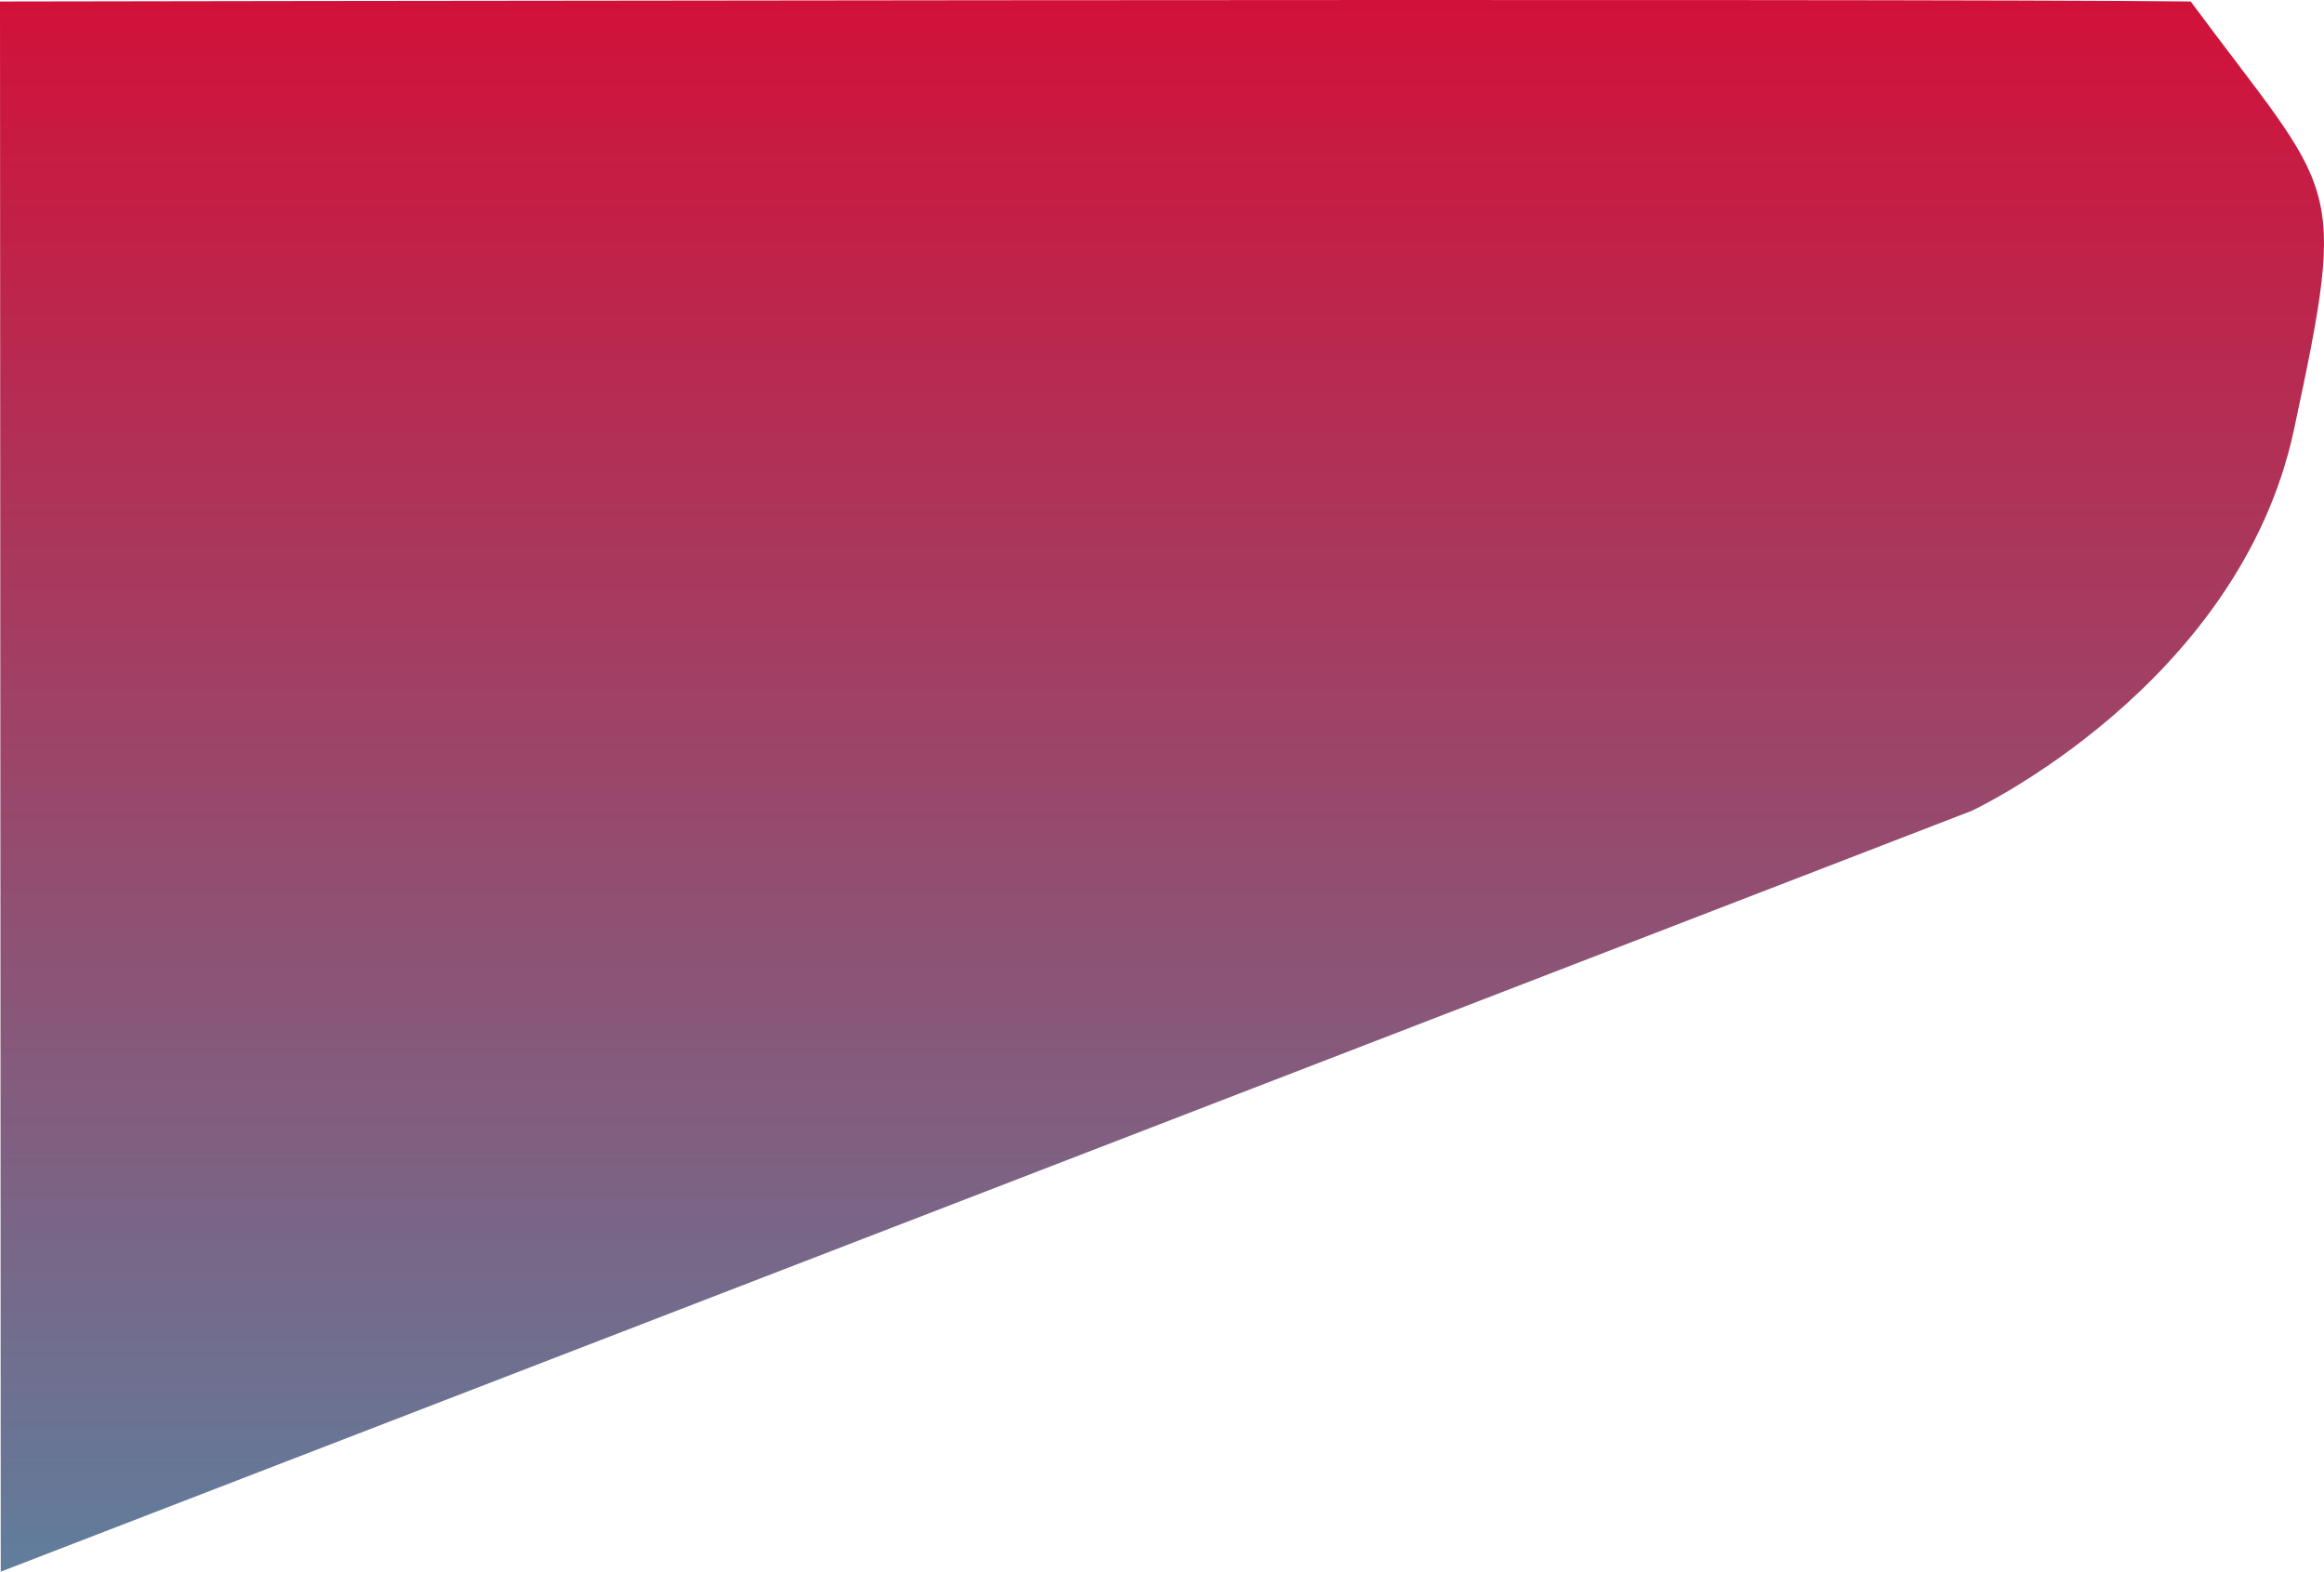
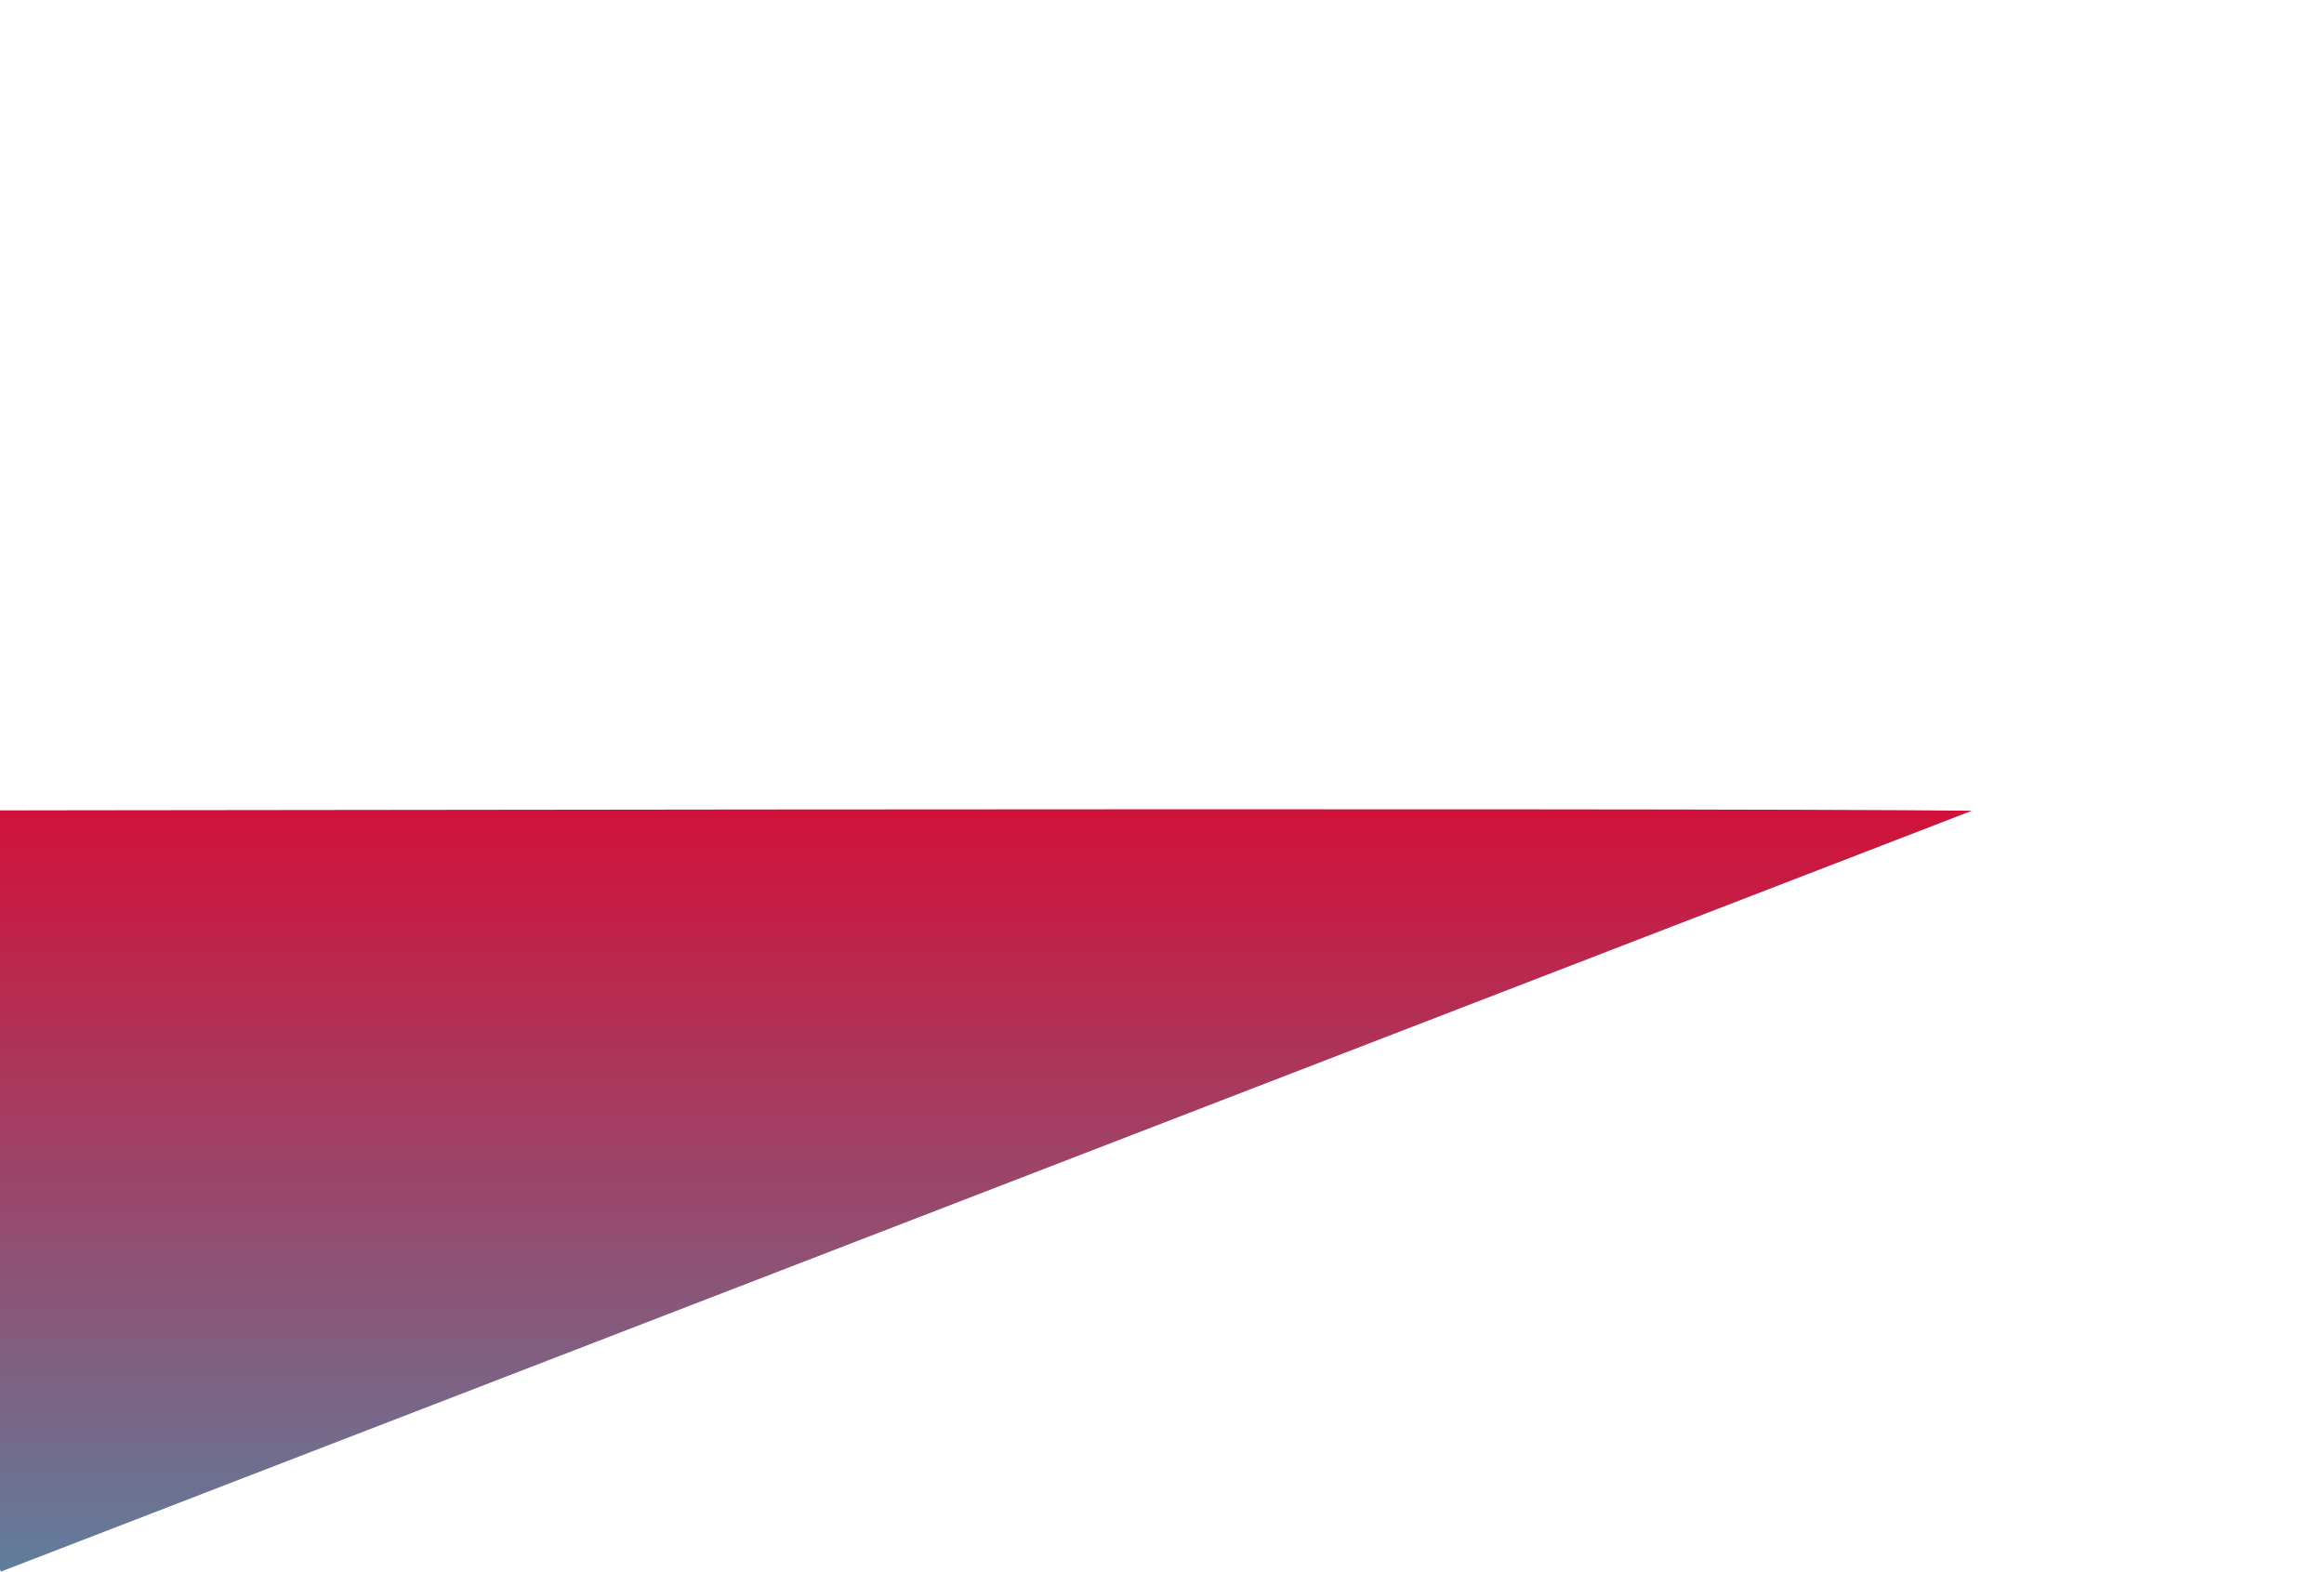
<svg xmlns="http://www.w3.org/2000/svg" width="376.943" height="254.91" viewBox="0 0 376.943 254.91">
  <defs>
    <linearGradient id="linear-gradient" x1="0.5" x2="0.5" y2="1" gradientUnits="objectBoundingBox">
      <stop offset="0" stop-color="#d21139" />
      <stop offset="1" stop-color="#617d9c" />
    </linearGradient>
  </defs>
-   <path id="Path_4" data-name="Path 4" d="M-2330.021,2450.7l319.714-123.415s43.328-20.265,52.229-61.767,6.905-37.546-16.744-69.488c-45.361-.539-355.319,0-355.319,0Z" transform="translate(2330.141 -2195.79)" fill="url(#linear-gradient)" />
+   <path id="Path_4" data-name="Path 4" d="M-2330.021,2450.7l319.714-123.415c-45.361-.539-355.319,0-355.319,0Z" transform="translate(2330.141 -2195.79)" fill="url(#linear-gradient)" />
</svg>